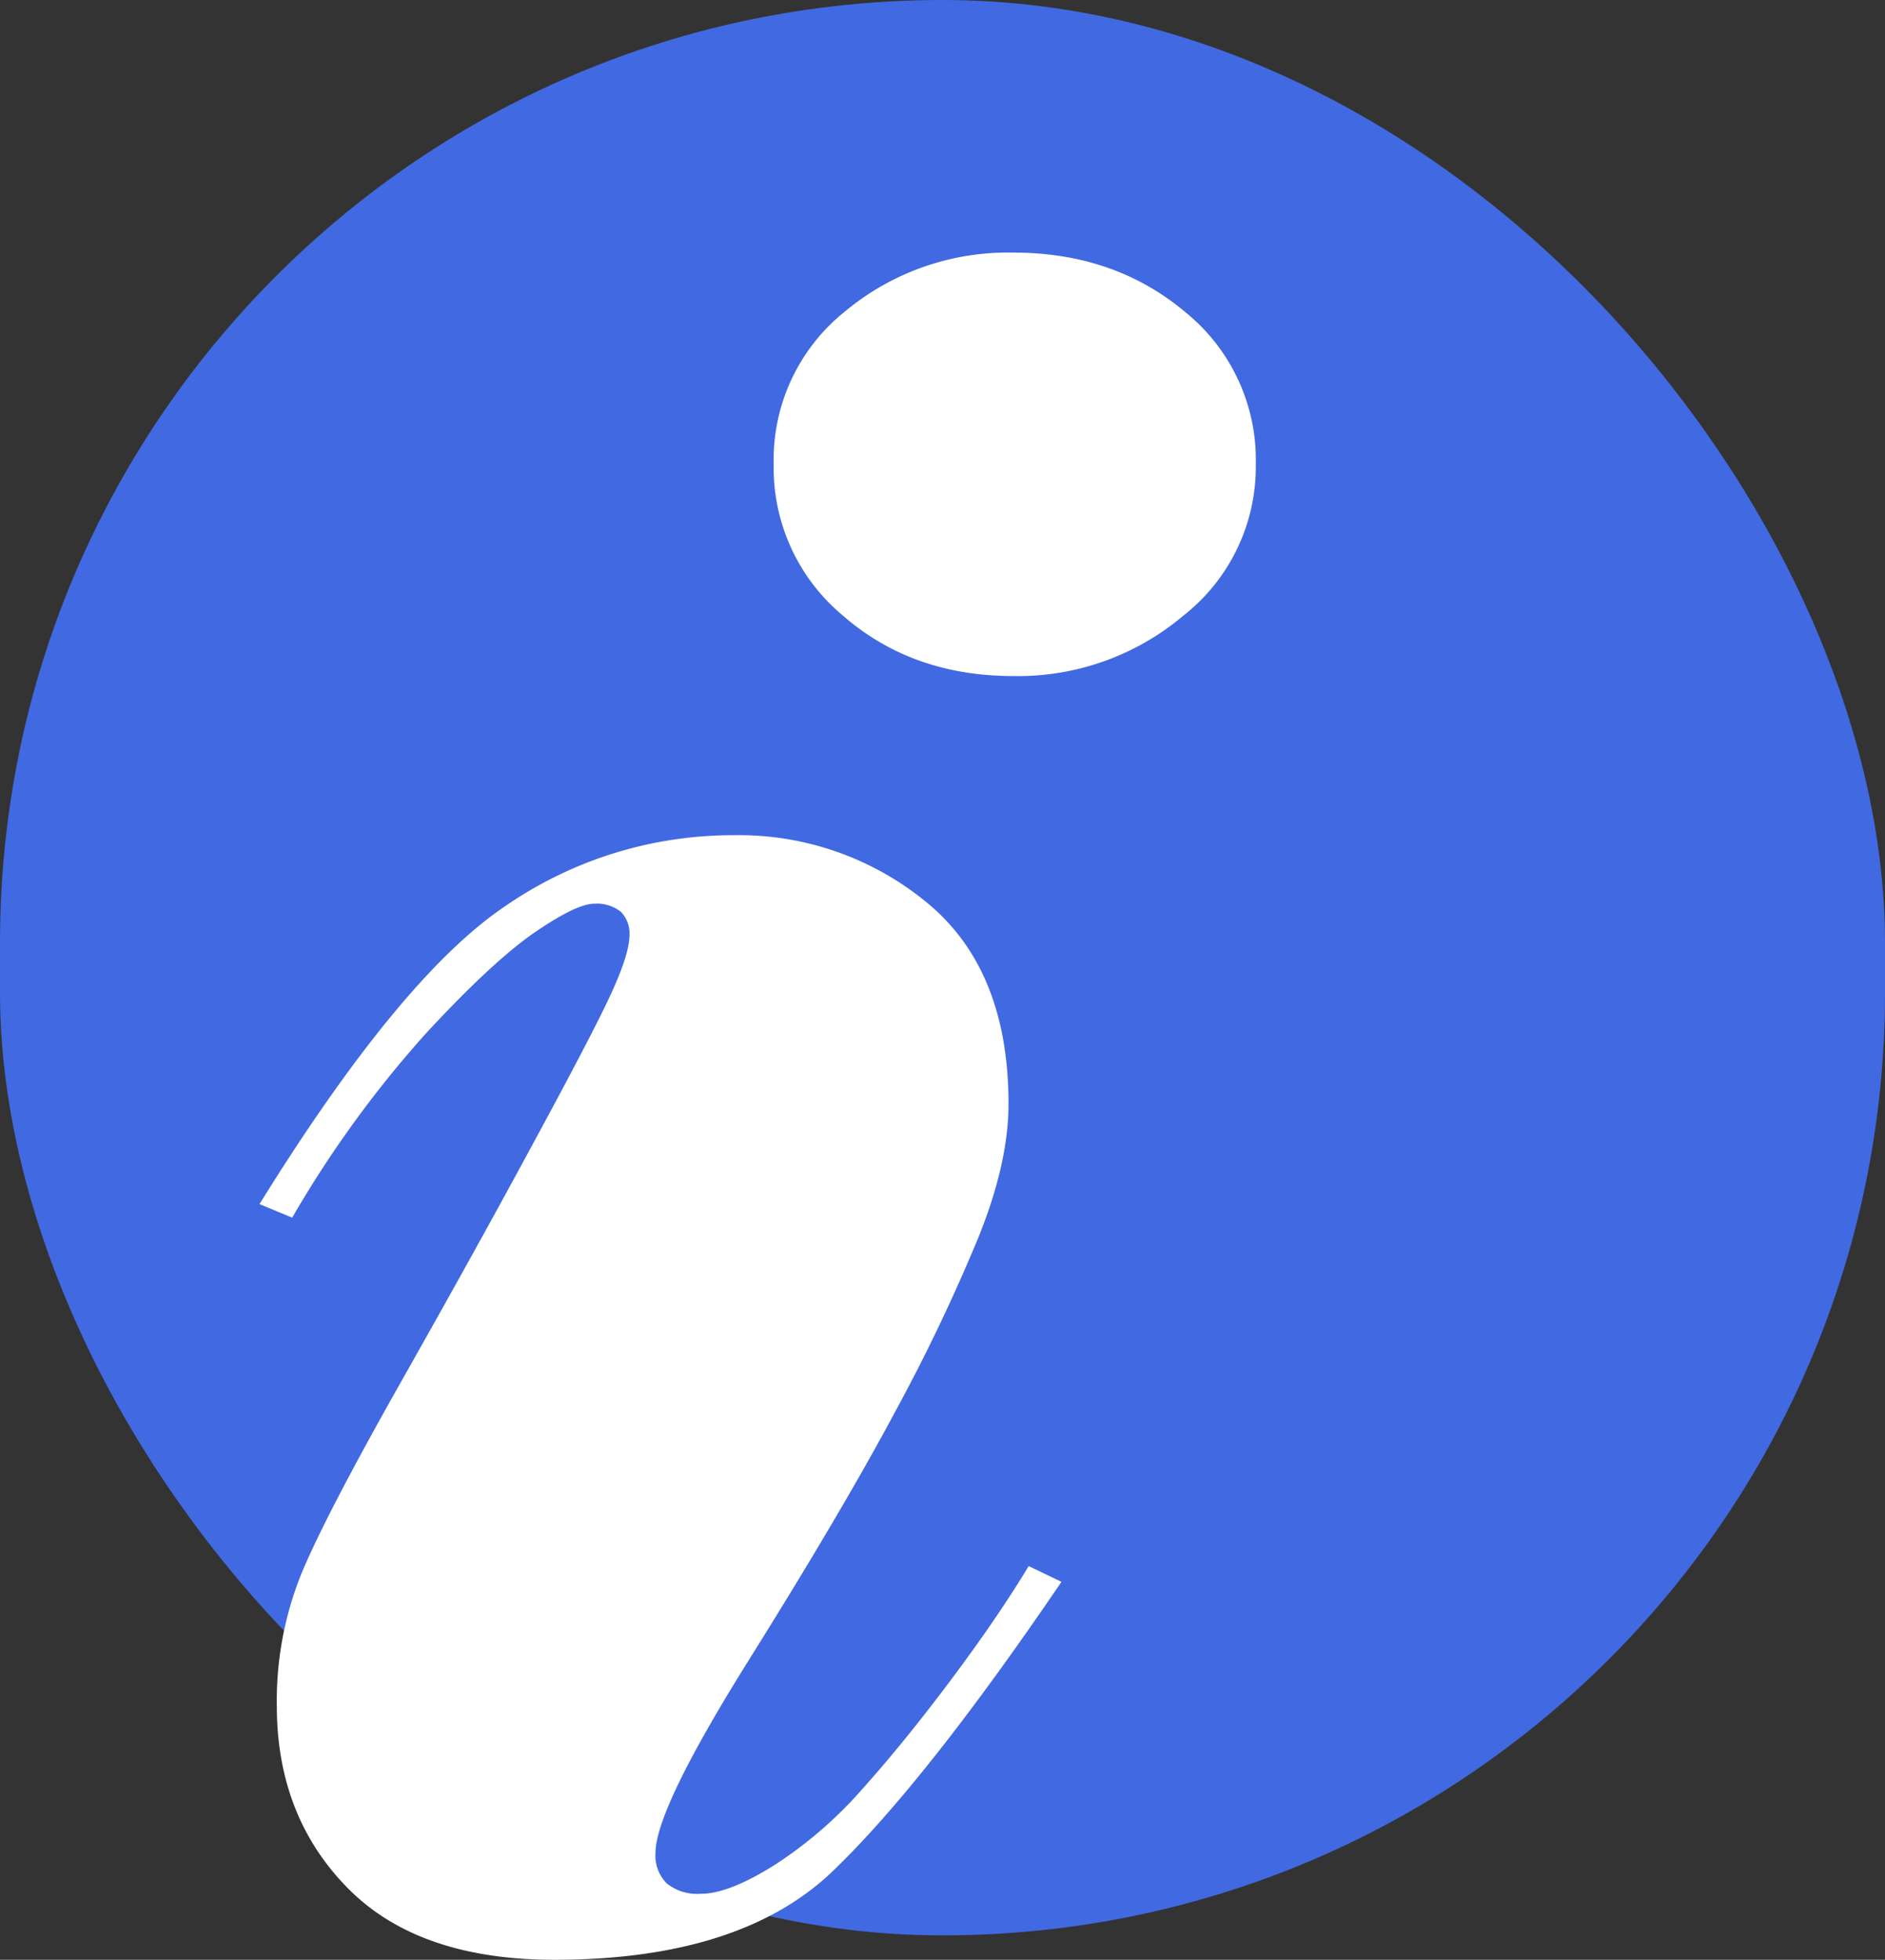
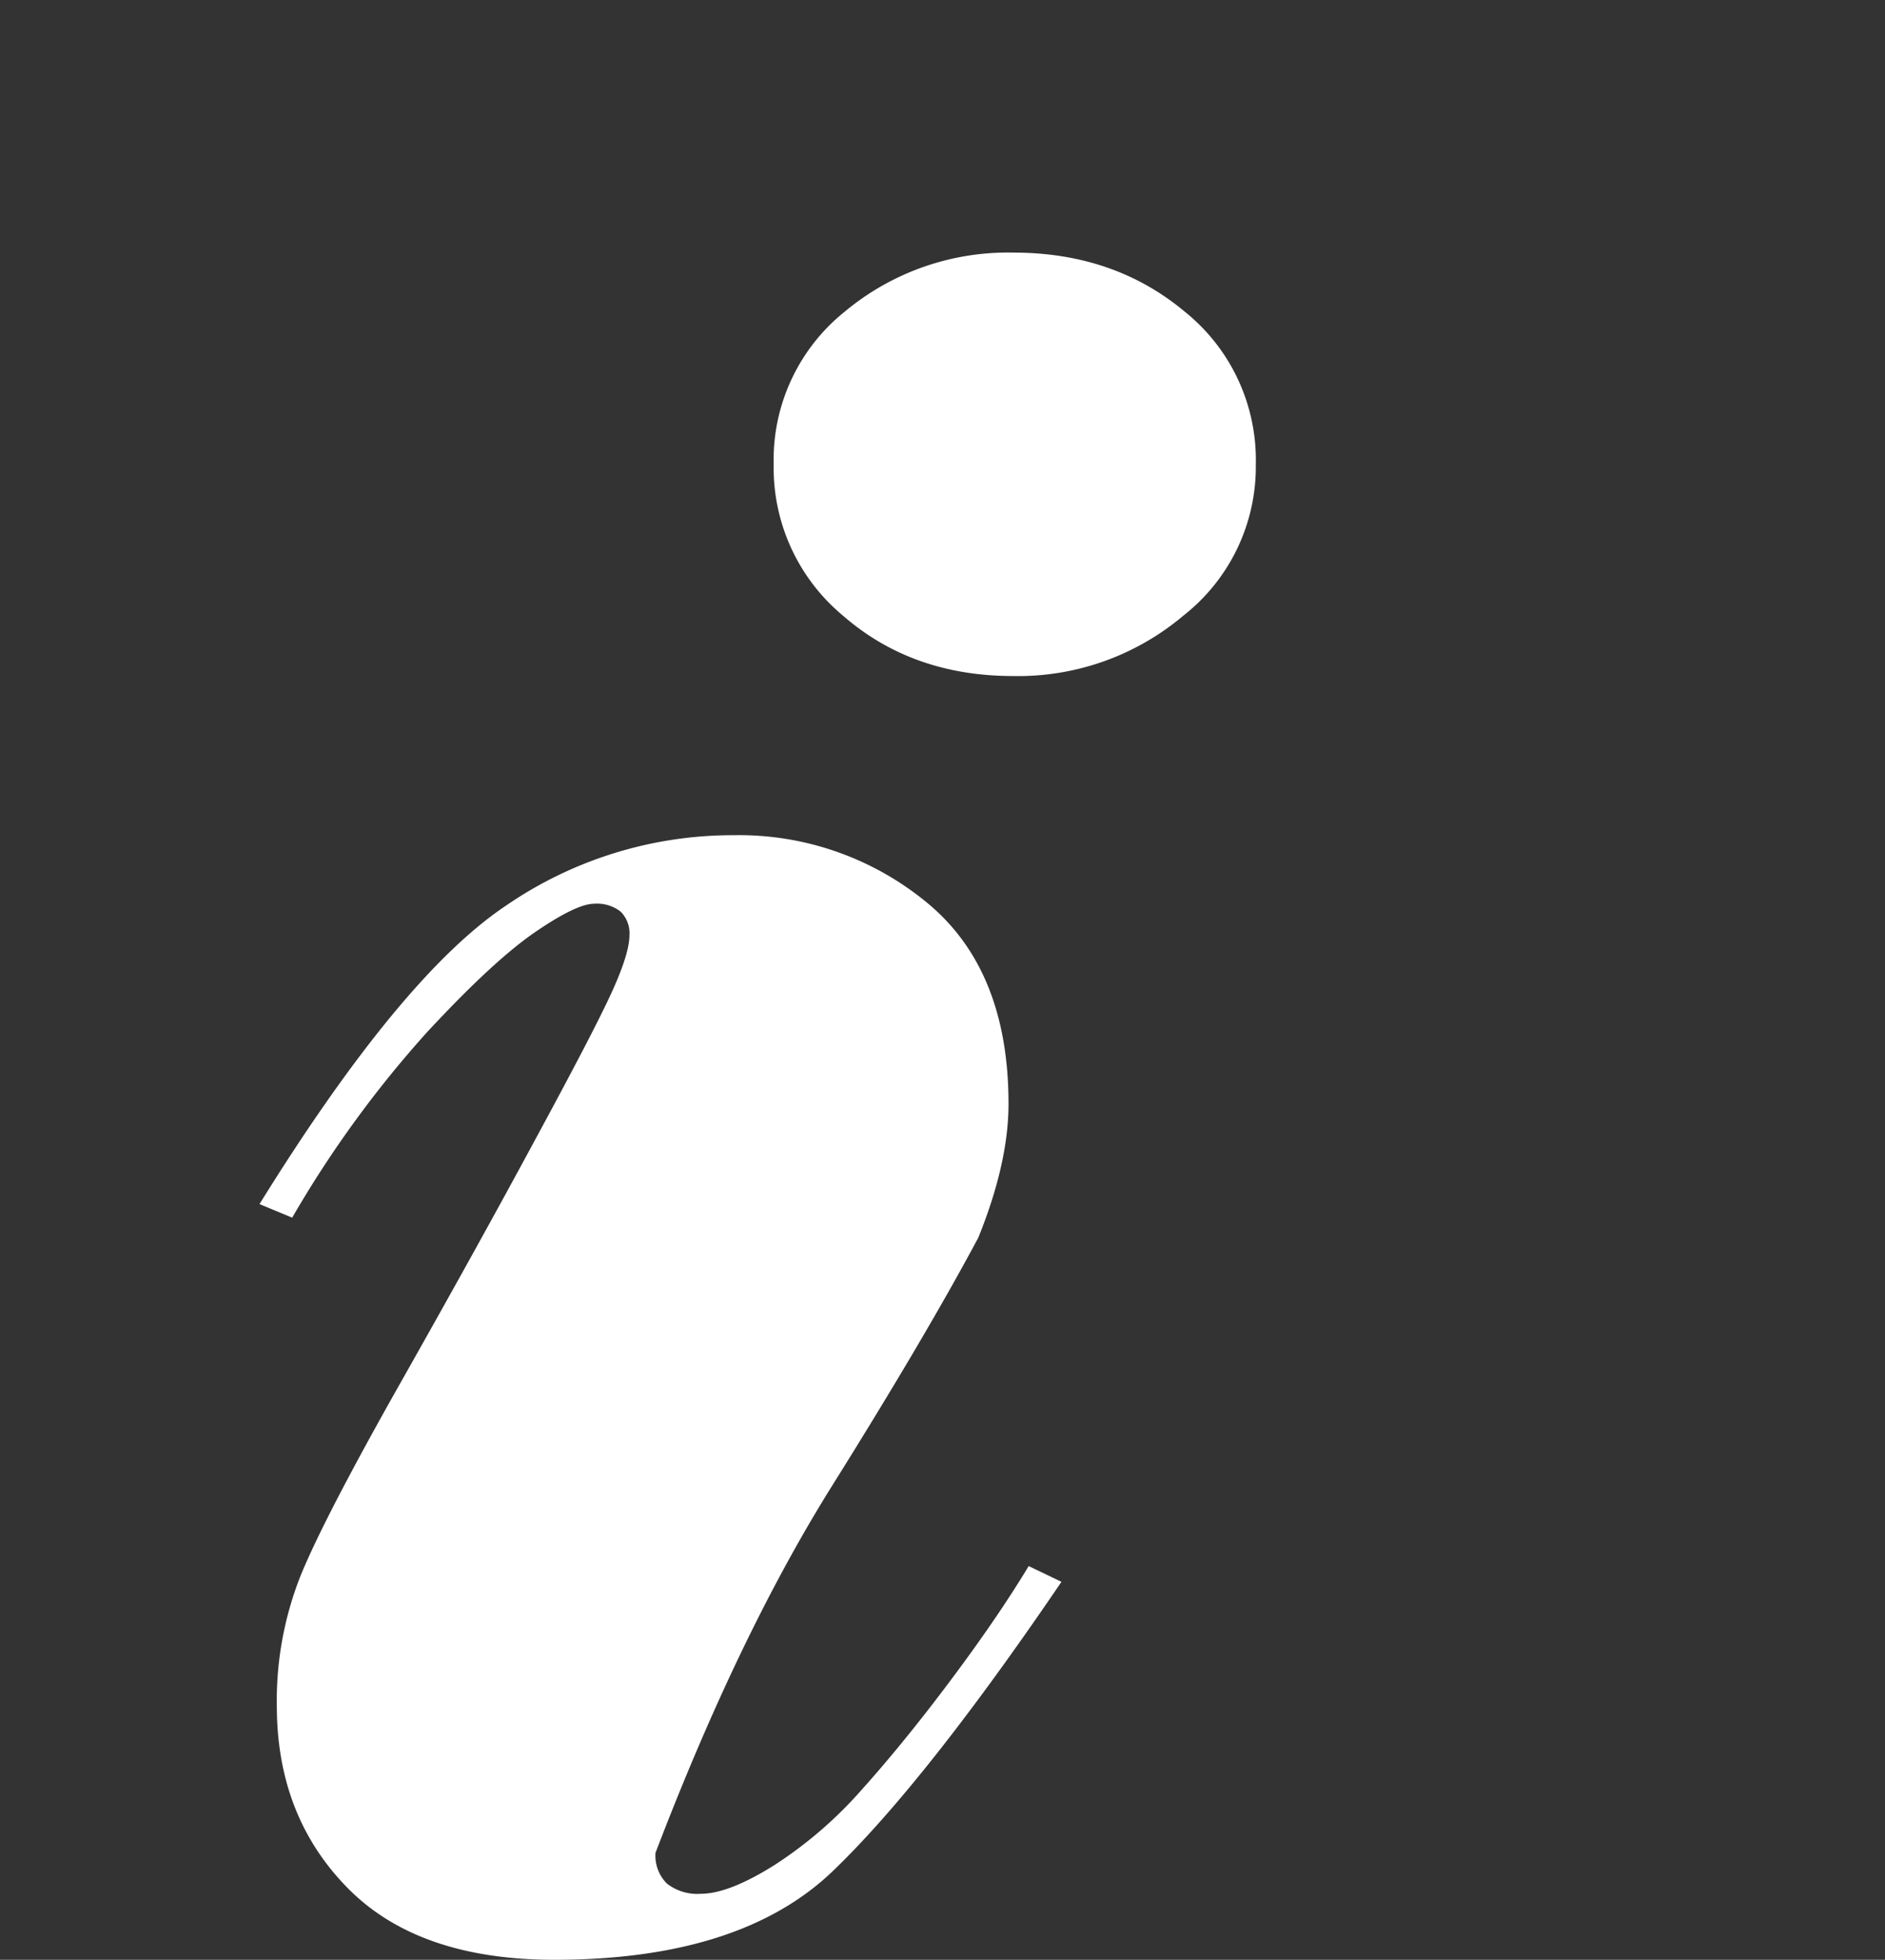
<svg xmlns="http://www.w3.org/2000/svg" id="Layer_1" data-name="Layer 1" width="239.28" height="248.73" viewBox="0 0 239.28 248.73">
  <rect x="0" y="0" width="239.28" height="248.73" fill="#333333" stroke="none" />
  <defs>
    <style>.cls-1{fill:#4169e1;}.cls-2{fill:#fff;}</style>
  </defs>
-   <rect class="cls-1" width="239.28" height="245.63" rx="119.64" />
-   <path class="cls-2" d="M39.73,154.82Q57.64,125.93,70.93,117a50.83,50.83,0,0,1,29-9,37.47,37.47,0,0,1,24.48,8.52q10.4,8.52,10.4,25.57,0,7.51-3.84,17a230.76,230.76,0,0,1-10.56,22.1q-6.72,12.57-18.56,31.49T90,237.15a5,5,0,0,0,1.44,3.9,6.26,6.26,0,0,0,4.33,1.3q3.51,0,9.28-3.61a53.15,53.15,0,0,0,11.2-9.68q5.43-6.06,11.36-14t9.76-14.3l4.16,2q-17.28,25.42-29,36.69T77.17,250.73q-17.28,0-26.24-9.1t-9-23a43.13,43.13,0,0,1,3-16.61q3-7.37,12.8-24.7t17.12-30.91q7.36-13.58,9.6-18.49t2.24-7.22a3.85,3.85,0,0,0-1.12-3,4.86,4.86,0,0,0-3.36-1q-2.24,0-7.52,3.62T61,133a139.46,139.46,0,0,0-17.12,23.54ZM105,60.93a24.09,24.09,0,0,1,9-19.36,32.32,32.32,0,0,1,21.44-7.51q12.79,0,21.76,7.51a24.12,24.12,0,0,1,9,19.36A24,24,0,0,1,157,80.14a32.5,32.5,0,0,1-21.6,7.66q-12.81,0-21.6-7.66A24.39,24.39,0,0,1,105,60.93Z" transform="translate(-6.79 -2)" />
+   <path class="cls-2" d="M39.73,154.82Q57.64,125.93,70.93,117a50.83,50.83,0,0,1,29-9,37.47,37.47,0,0,1,24.48,8.52q10.4,8.52,10.4,25.57,0,7.51-3.84,17q-6.72,12.57-18.56,31.49T90,237.15a5,5,0,0,0,1.44,3.9,6.26,6.26,0,0,0,4.33,1.3q3.51,0,9.28-3.61a53.15,53.15,0,0,0,11.2-9.68q5.43-6.06,11.36-14t9.76-14.3l4.16,2q-17.28,25.42-29,36.69T77.17,250.73q-17.28,0-26.24-9.1t-9-23a43.13,43.13,0,0,1,3-16.61q3-7.37,12.8-24.7t17.12-30.91q7.36-13.58,9.6-18.49t2.24-7.22a3.85,3.85,0,0,0-1.12-3,4.86,4.86,0,0,0-3.36-1q-2.24,0-7.52,3.62T61,133a139.46,139.46,0,0,0-17.12,23.54ZM105,60.93a24.09,24.09,0,0,1,9-19.36,32.32,32.32,0,0,1,21.44-7.51q12.79,0,21.76,7.51a24.12,24.12,0,0,1,9,19.36A24,24,0,0,1,157,80.14a32.5,32.5,0,0,1-21.6,7.66q-12.81,0-21.6-7.66A24.39,24.39,0,0,1,105,60.93Z" transform="translate(-6.79 -2)" />
</svg>